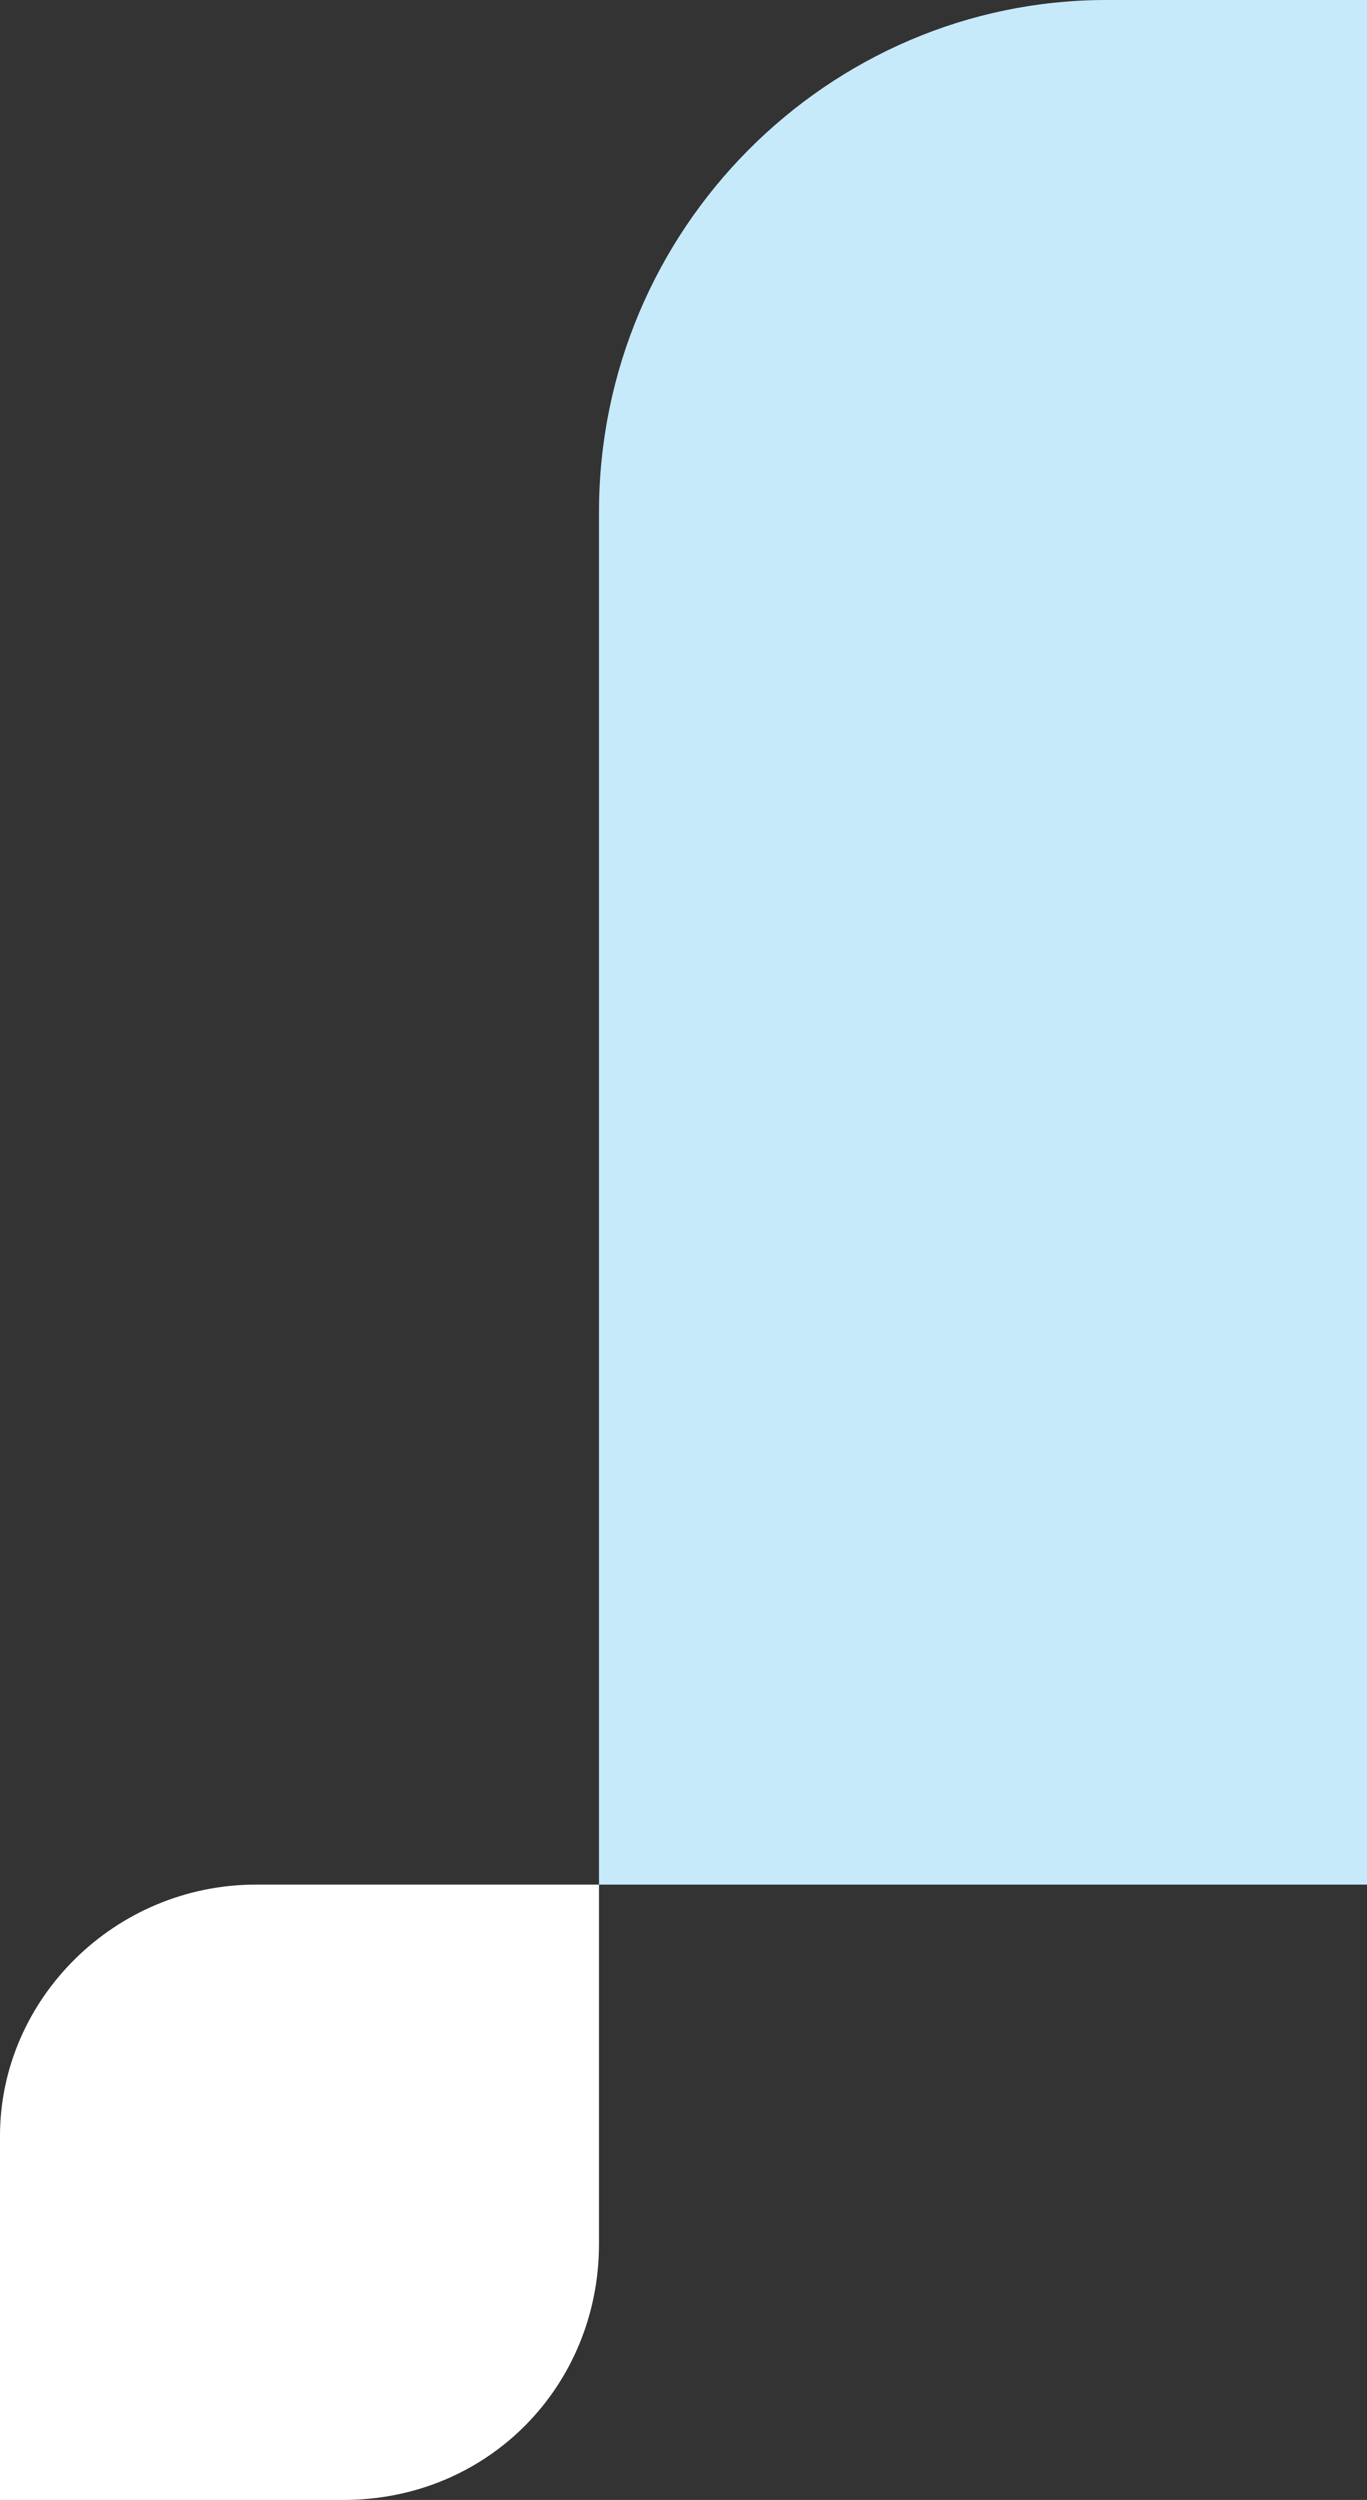
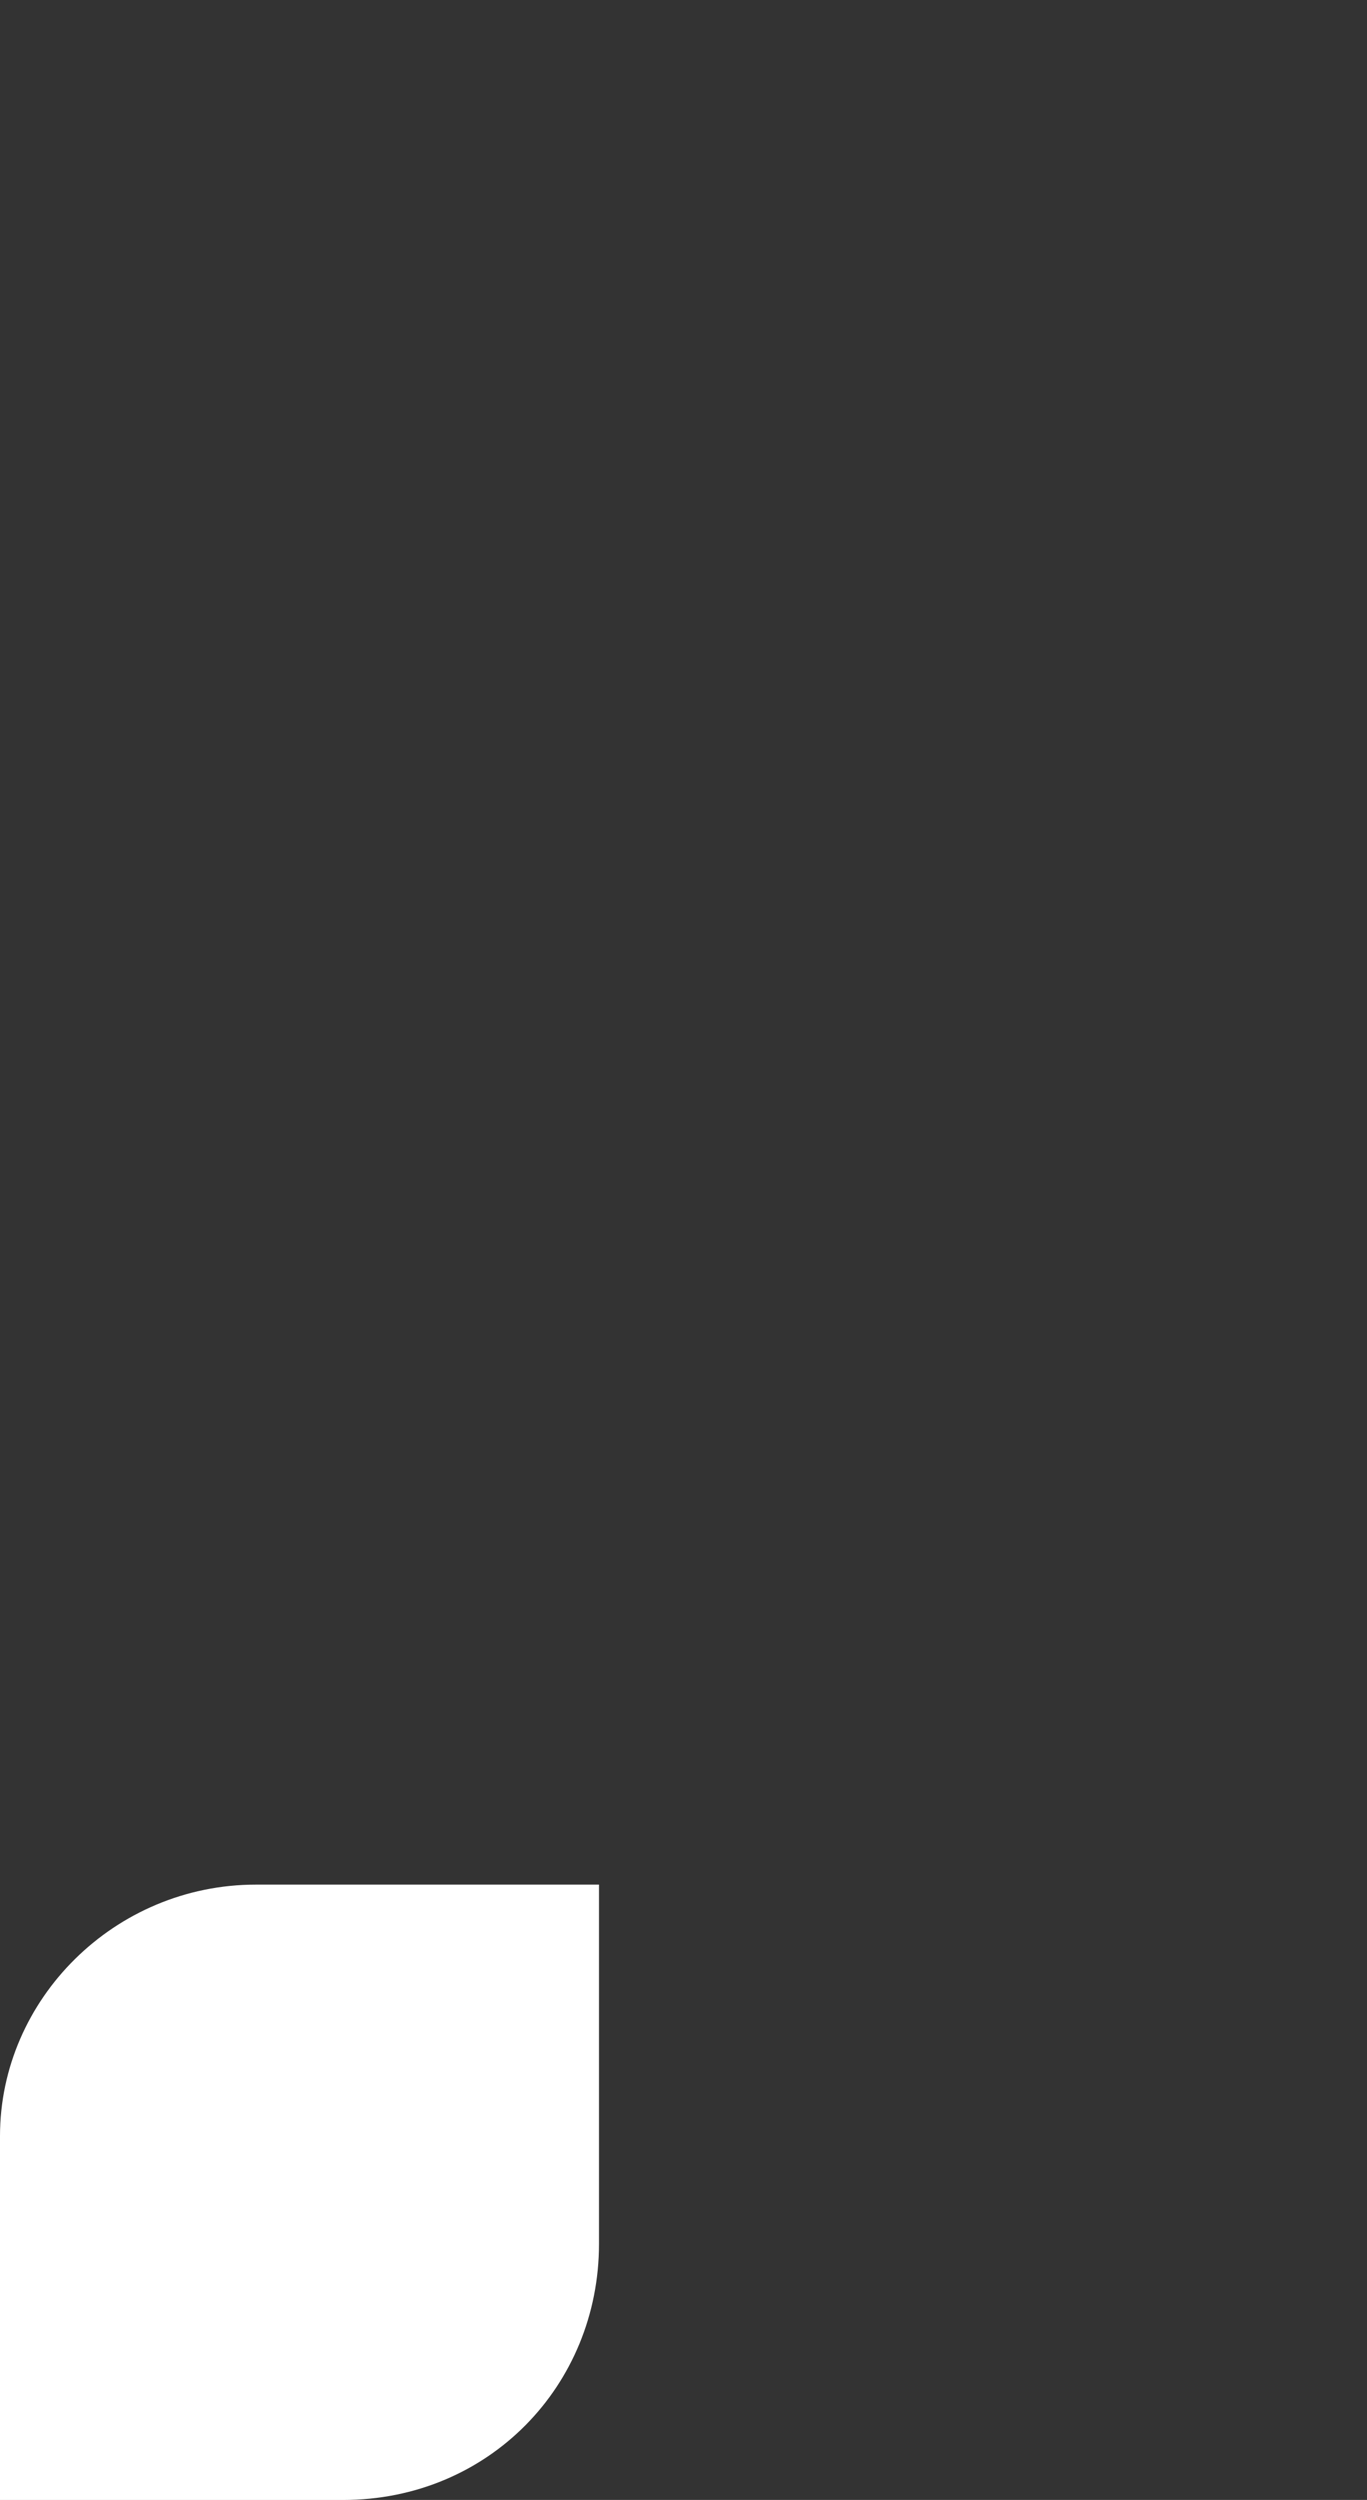
<svg xmlns="http://www.w3.org/2000/svg" id="Layer_1" viewBox="0 0 266.99 488.15">
  <rect x="0" y="0" width="266.99" height="488.15" fill="#333333" stroke="none" />
  <defs>
    <style>.cls-1{fill:#fff;}.cls-1,.cls-2{fill-rule:evenodd;}.cls-2{fill:#c7eafb;}</style>
  </defs>
-   <path class="cls-2" d="M266.99,0h-50.9c-54.33,0-99.1,44.77-99.1,100V368h150V0Z" />
  <path class="cls-1" d="M116.99,368H50c-27.61,0-50,22.39-50,49.1v71.06H66.99c28.51,0,50-22.39,50-50v-70.16Z" />
</svg>